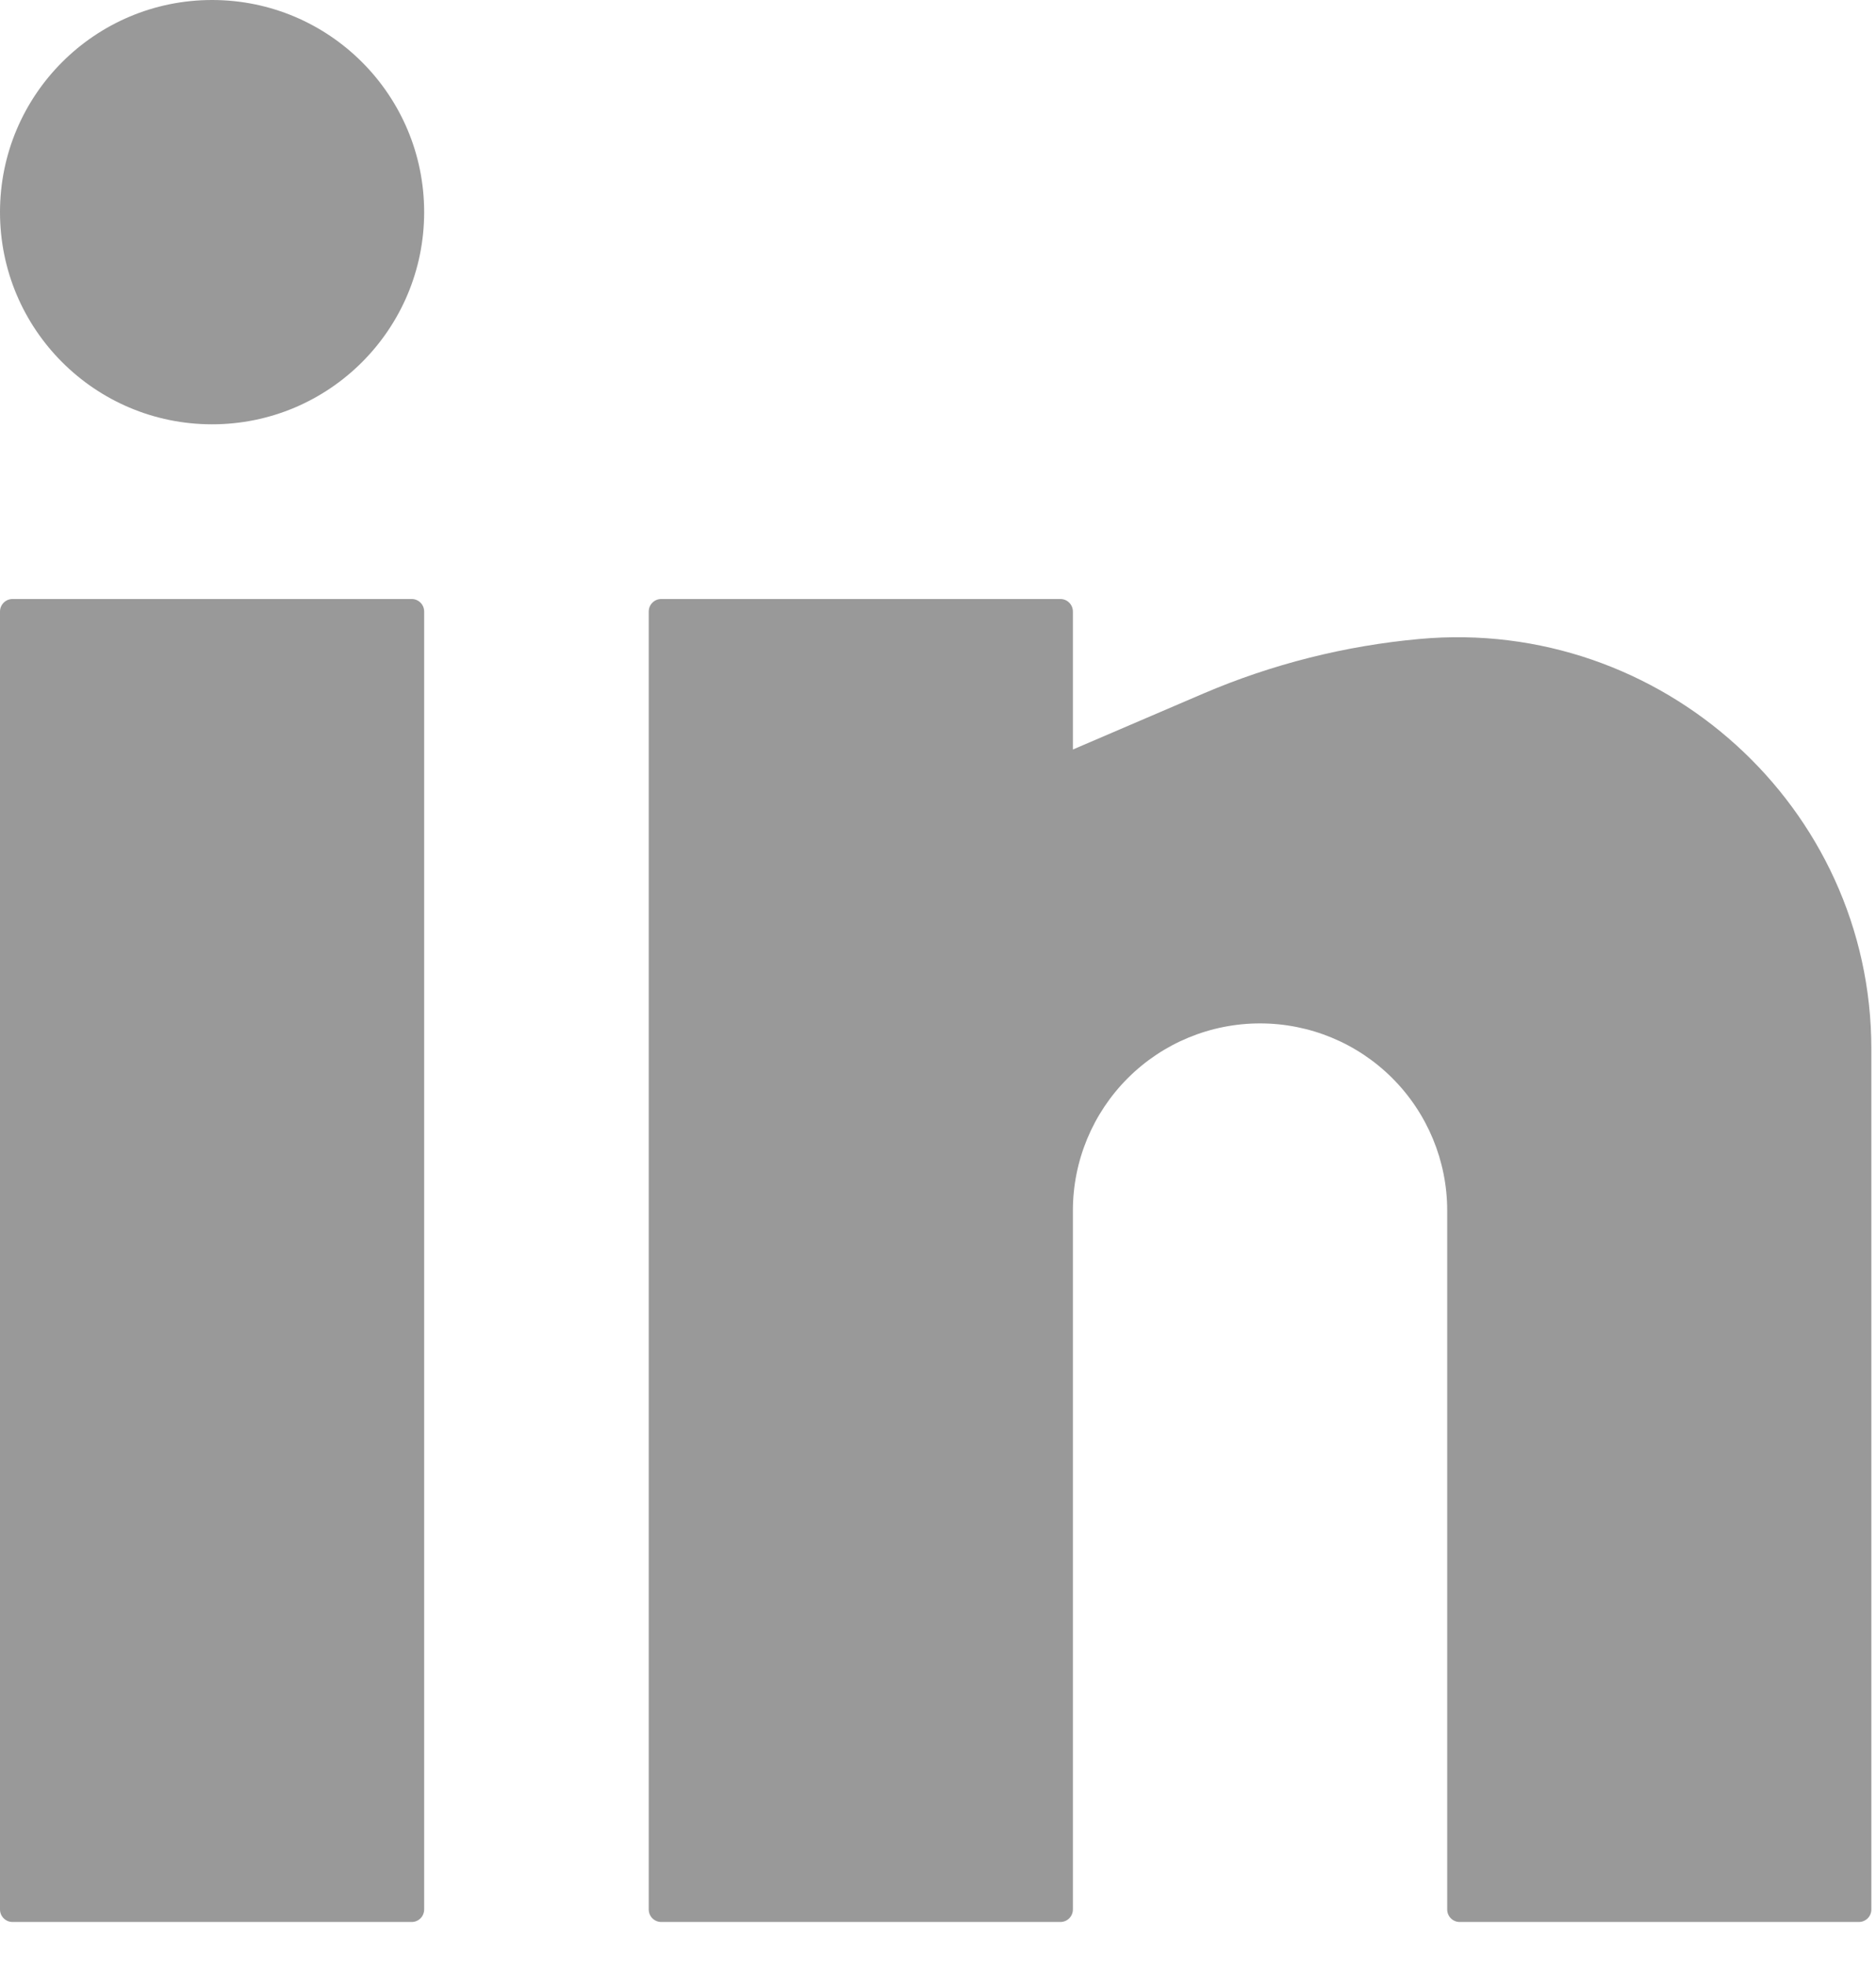
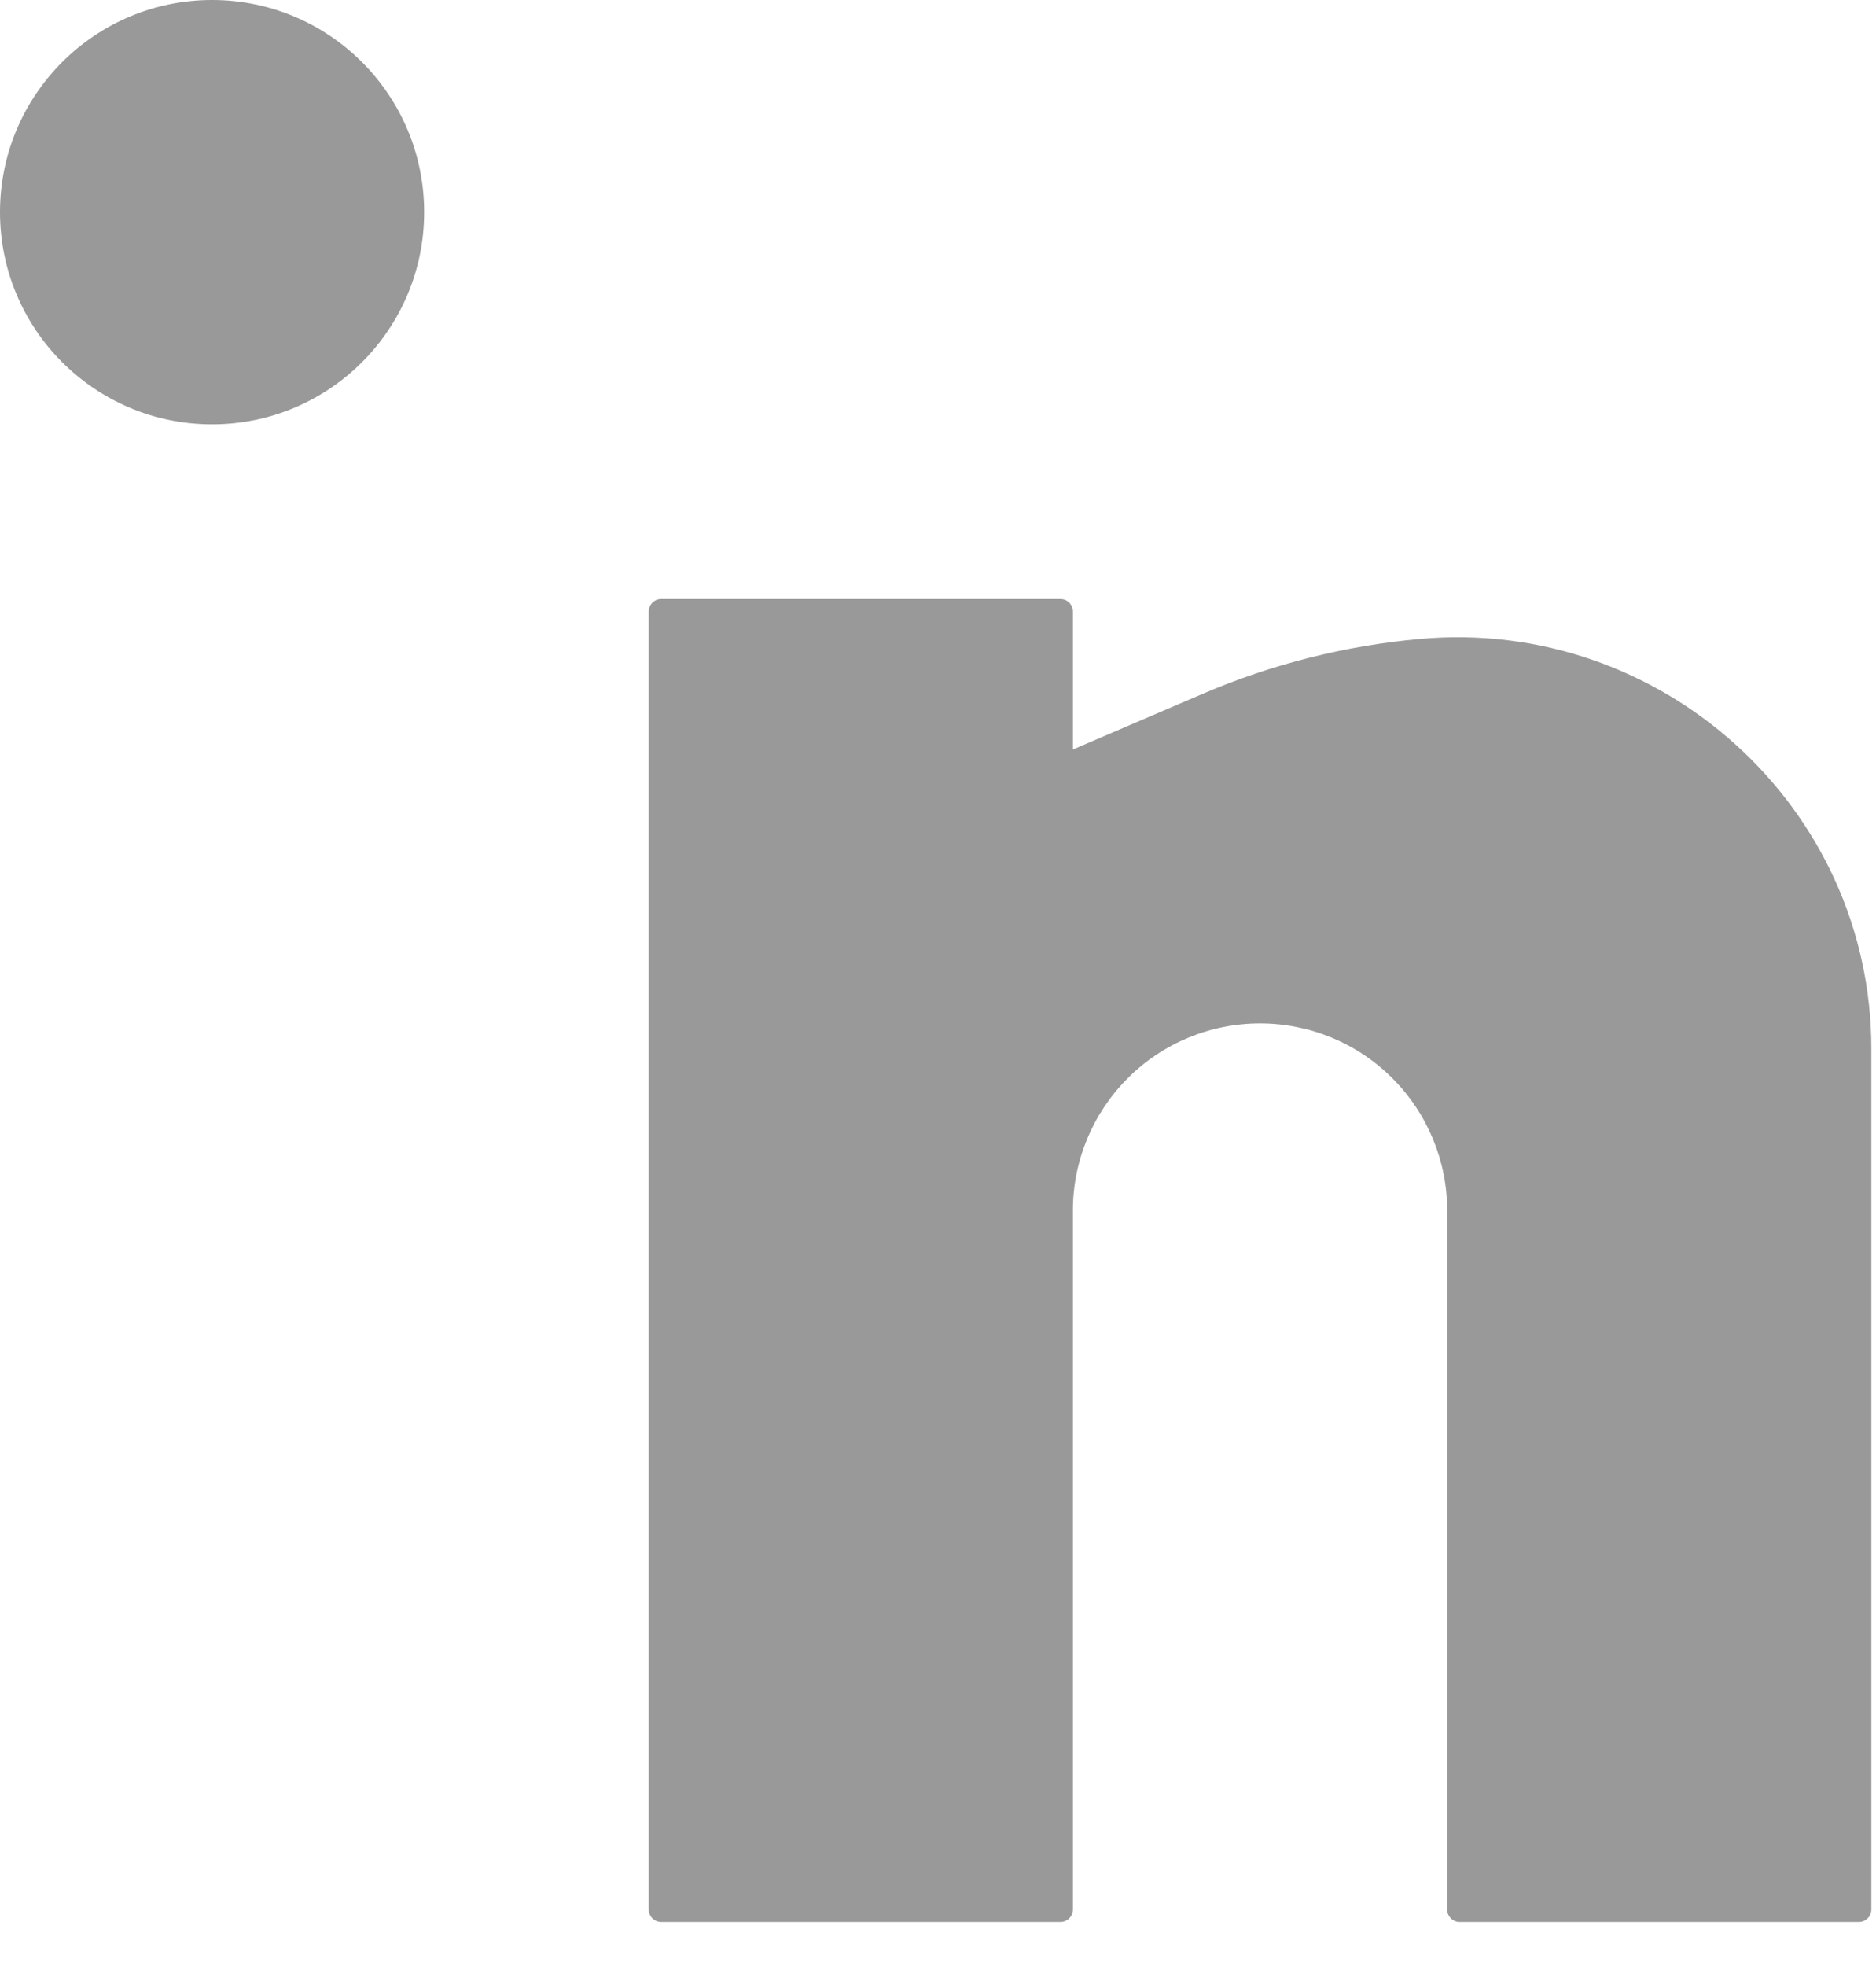
<svg xmlns="http://www.w3.org/2000/svg" fill="none" height="100%" overflow="visible" preserveAspectRatio="none" style="display: block;" viewBox="0 0 21 22" width="100%">
  <g id="Union">
    <path d="M2.374 0C1.063 0 0 1.063 0 2.374C0 3.685 1.063 4.748 2.374 4.748C3.685 4.748 4.748 3.685 4.748 2.374C4.748 1.063 3.685 0 2.374 0Z" fill="#999999" />
-     <path d="M0.14 6.703C0.063 6.703 0 6.766 0 6.843V21.367C0 21.444 0.063 21.507 0.14 21.507H4.609C4.686 21.507 4.748 21.444 4.748 21.367V6.843C4.748 6.766 4.686 6.703 4.609 6.703H0.14Z" fill="#999999" />
    <path d="M7.402 6.703C7.324 6.703 7.262 6.766 7.262 6.843V21.367C7.262 21.444 7.324 21.507 7.402 21.507H11.87C11.948 21.507 12.01 21.444 12.01 21.367V13.546C12.01 12.991 12.231 12.458 12.624 12.065C13.017 11.672 13.549 11.452 14.105 11.452C14.661 11.452 15.193 11.672 15.586 12.065C15.979 12.458 16.2 12.991 16.2 13.546V21.367C16.2 21.444 16.262 21.507 16.34 21.507H20.808C20.886 21.507 20.948 21.444 20.948 21.367V11.737C20.948 9.026 18.59 6.904 15.892 7.15C15.06 7.225 14.238 7.432 13.47 7.761L12.01 8.387V6.843C12.01 6.766 11.948 6.703 11.87 6.703H7.402Z" fill="#999999" />
  </g>
</svg>